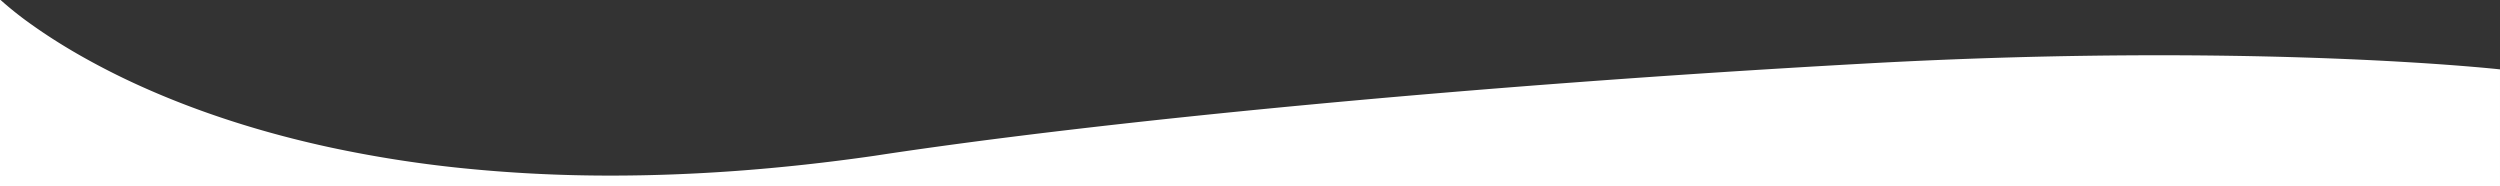
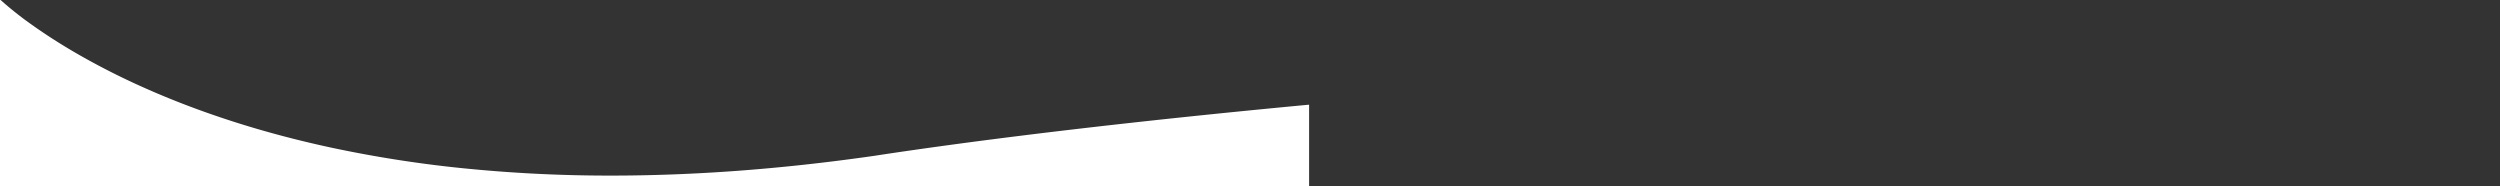
<svg xmlns="http://www.w3.org/2000/svg" width="1438" height="107" viewBox="0 0 1438 107">
  <rect x="0" y="0" width="1438" height="107" fill="#333333" stroke="none" />
-   <path id="Subtraction_51" data-name="Subtraction 51" d="M1438,107H0V0H.346A199.4,199.4,0,0,0,18.429,14.324c7.85,5.591,16.5,11.127,25.714,16.454A414.143,414.143,0,0,0,81.068,49.639C114.13,64.55,151.014,76.431,190.7,84.953a701.286,701.286,0,0,0,73.77,11.636A839.512,839.512,0,0,0,351.6,101c23.291,0,47.473-.906,71.876-2.69,25.785-1.886,52.494-4.806,79.383-8.678C568.675,79.572,655.172,69.4,752.994,60.209c49.642-4.665,101.685-9.025,154.682-12.961,54.729-4.065,110.39-7.669,165.435-10.71,57.07-3.154,113.806-4.753,168.632-4.753,28.338,0,56.311.429,83.142,1.276,21.484.678,42.281,1.623,61.813,2.808,30.05,1.824,48.007,3.677,51.3,4.03V107Z" fill="#fff" />
+   <path id="Subtraction_51" data-name="Subtraction 51" d="M1438,107H0V0H.346A199.4,199.4,0,0,0,18.429,14.324c7.85,5.591,16.5,11.127,25.714,16.454A414.143,414.143,0,0,0,81.068,49.639C114.13,64.55,151.014,76.431,190.7,84.953a701.286,701.286,0,0,0,73.77,11.636A839.512,839.512,0,0,0,351.6,101c23.291,0,47.473-.906,71.876-2.69,25.785-1.886,52.494-4.806,79.383-8.678C568.675,79.572,655.172,69.4,752.994,60.209V107Z" fill="#fff" />
</svg>